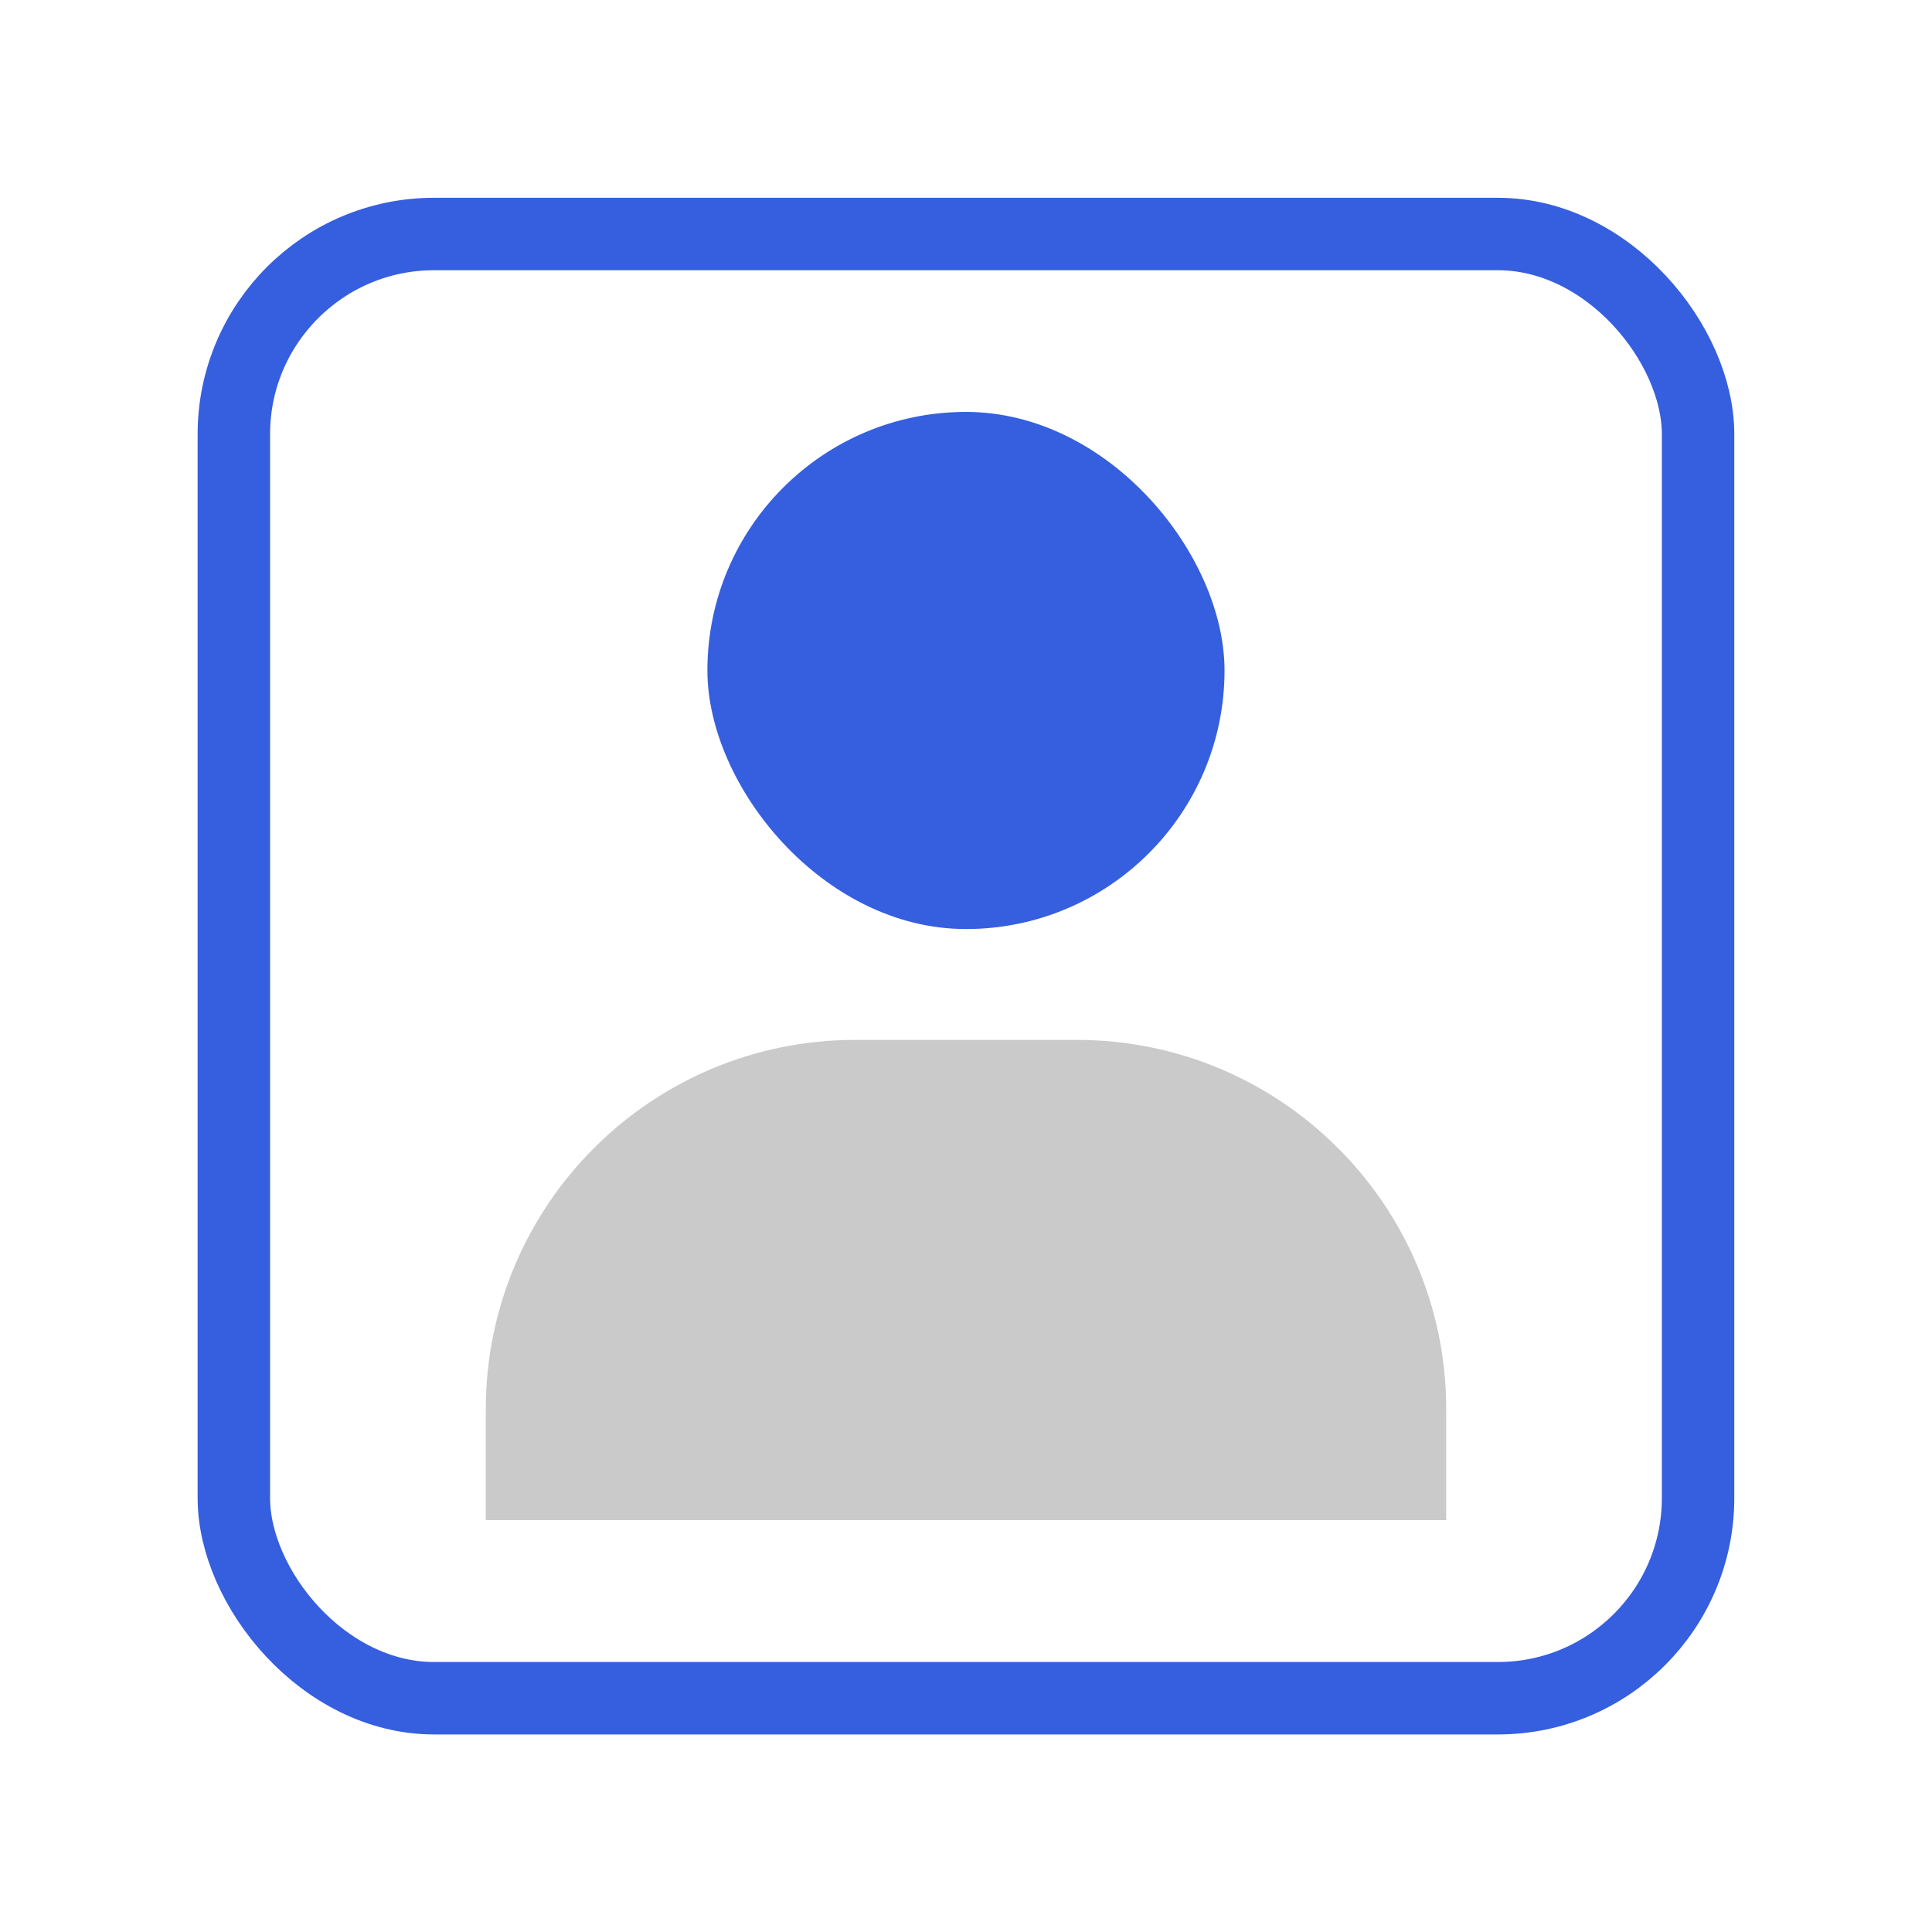
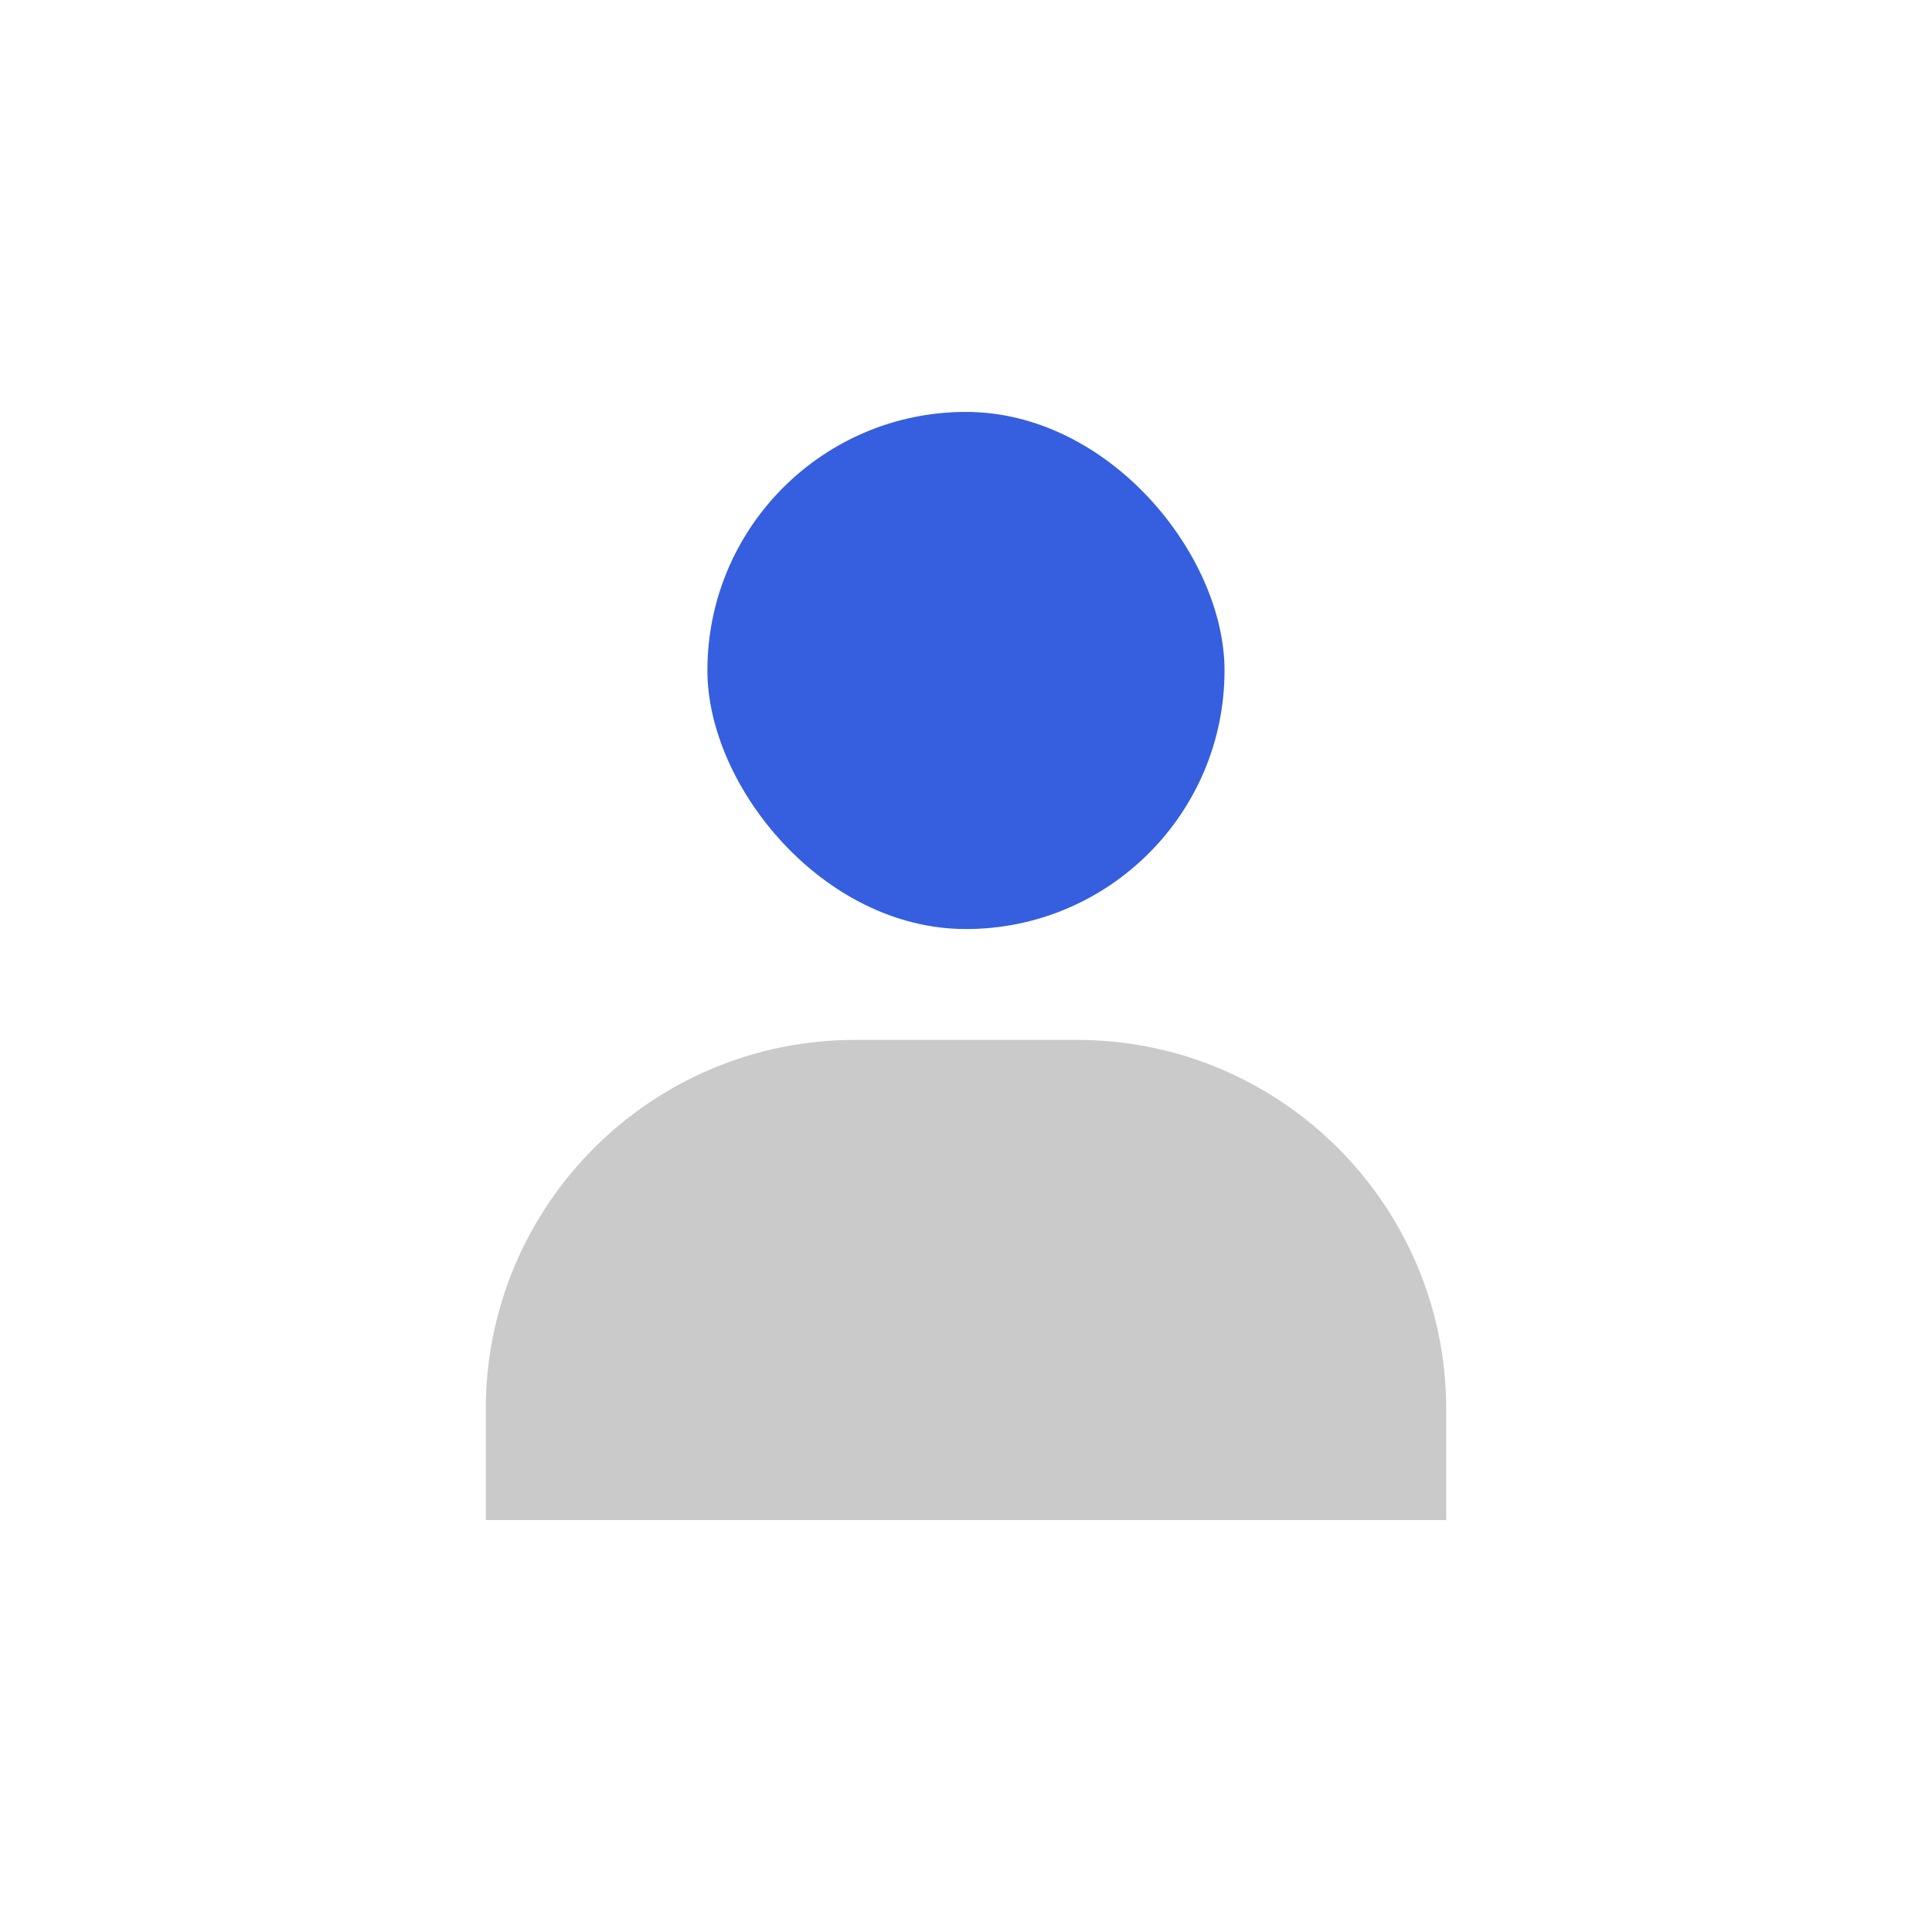
<svg xmlns="http://www.w3.org/2000/svg" width="48" height="48" viewBox="0 0 48 48" fill="none">
  <rect x="17.575" y="10.234" width="12.848" height="12.848" rx="6.424" fill="#355FDE" />
  <path d="M12.069 35.014C12.069 29.945 16.178 25.836 21.247 25.836H26.753C31.822 25.836 35.931 29.945 35.931 35.014V37.767H12.069V35.014Z" fill="#CACACA" />
-   <rect x="5.81" y="5.814" width="36.378" height="36.378" rx="4.974" stroke="#355FDE" stroke-width="1.8" />
</svg>